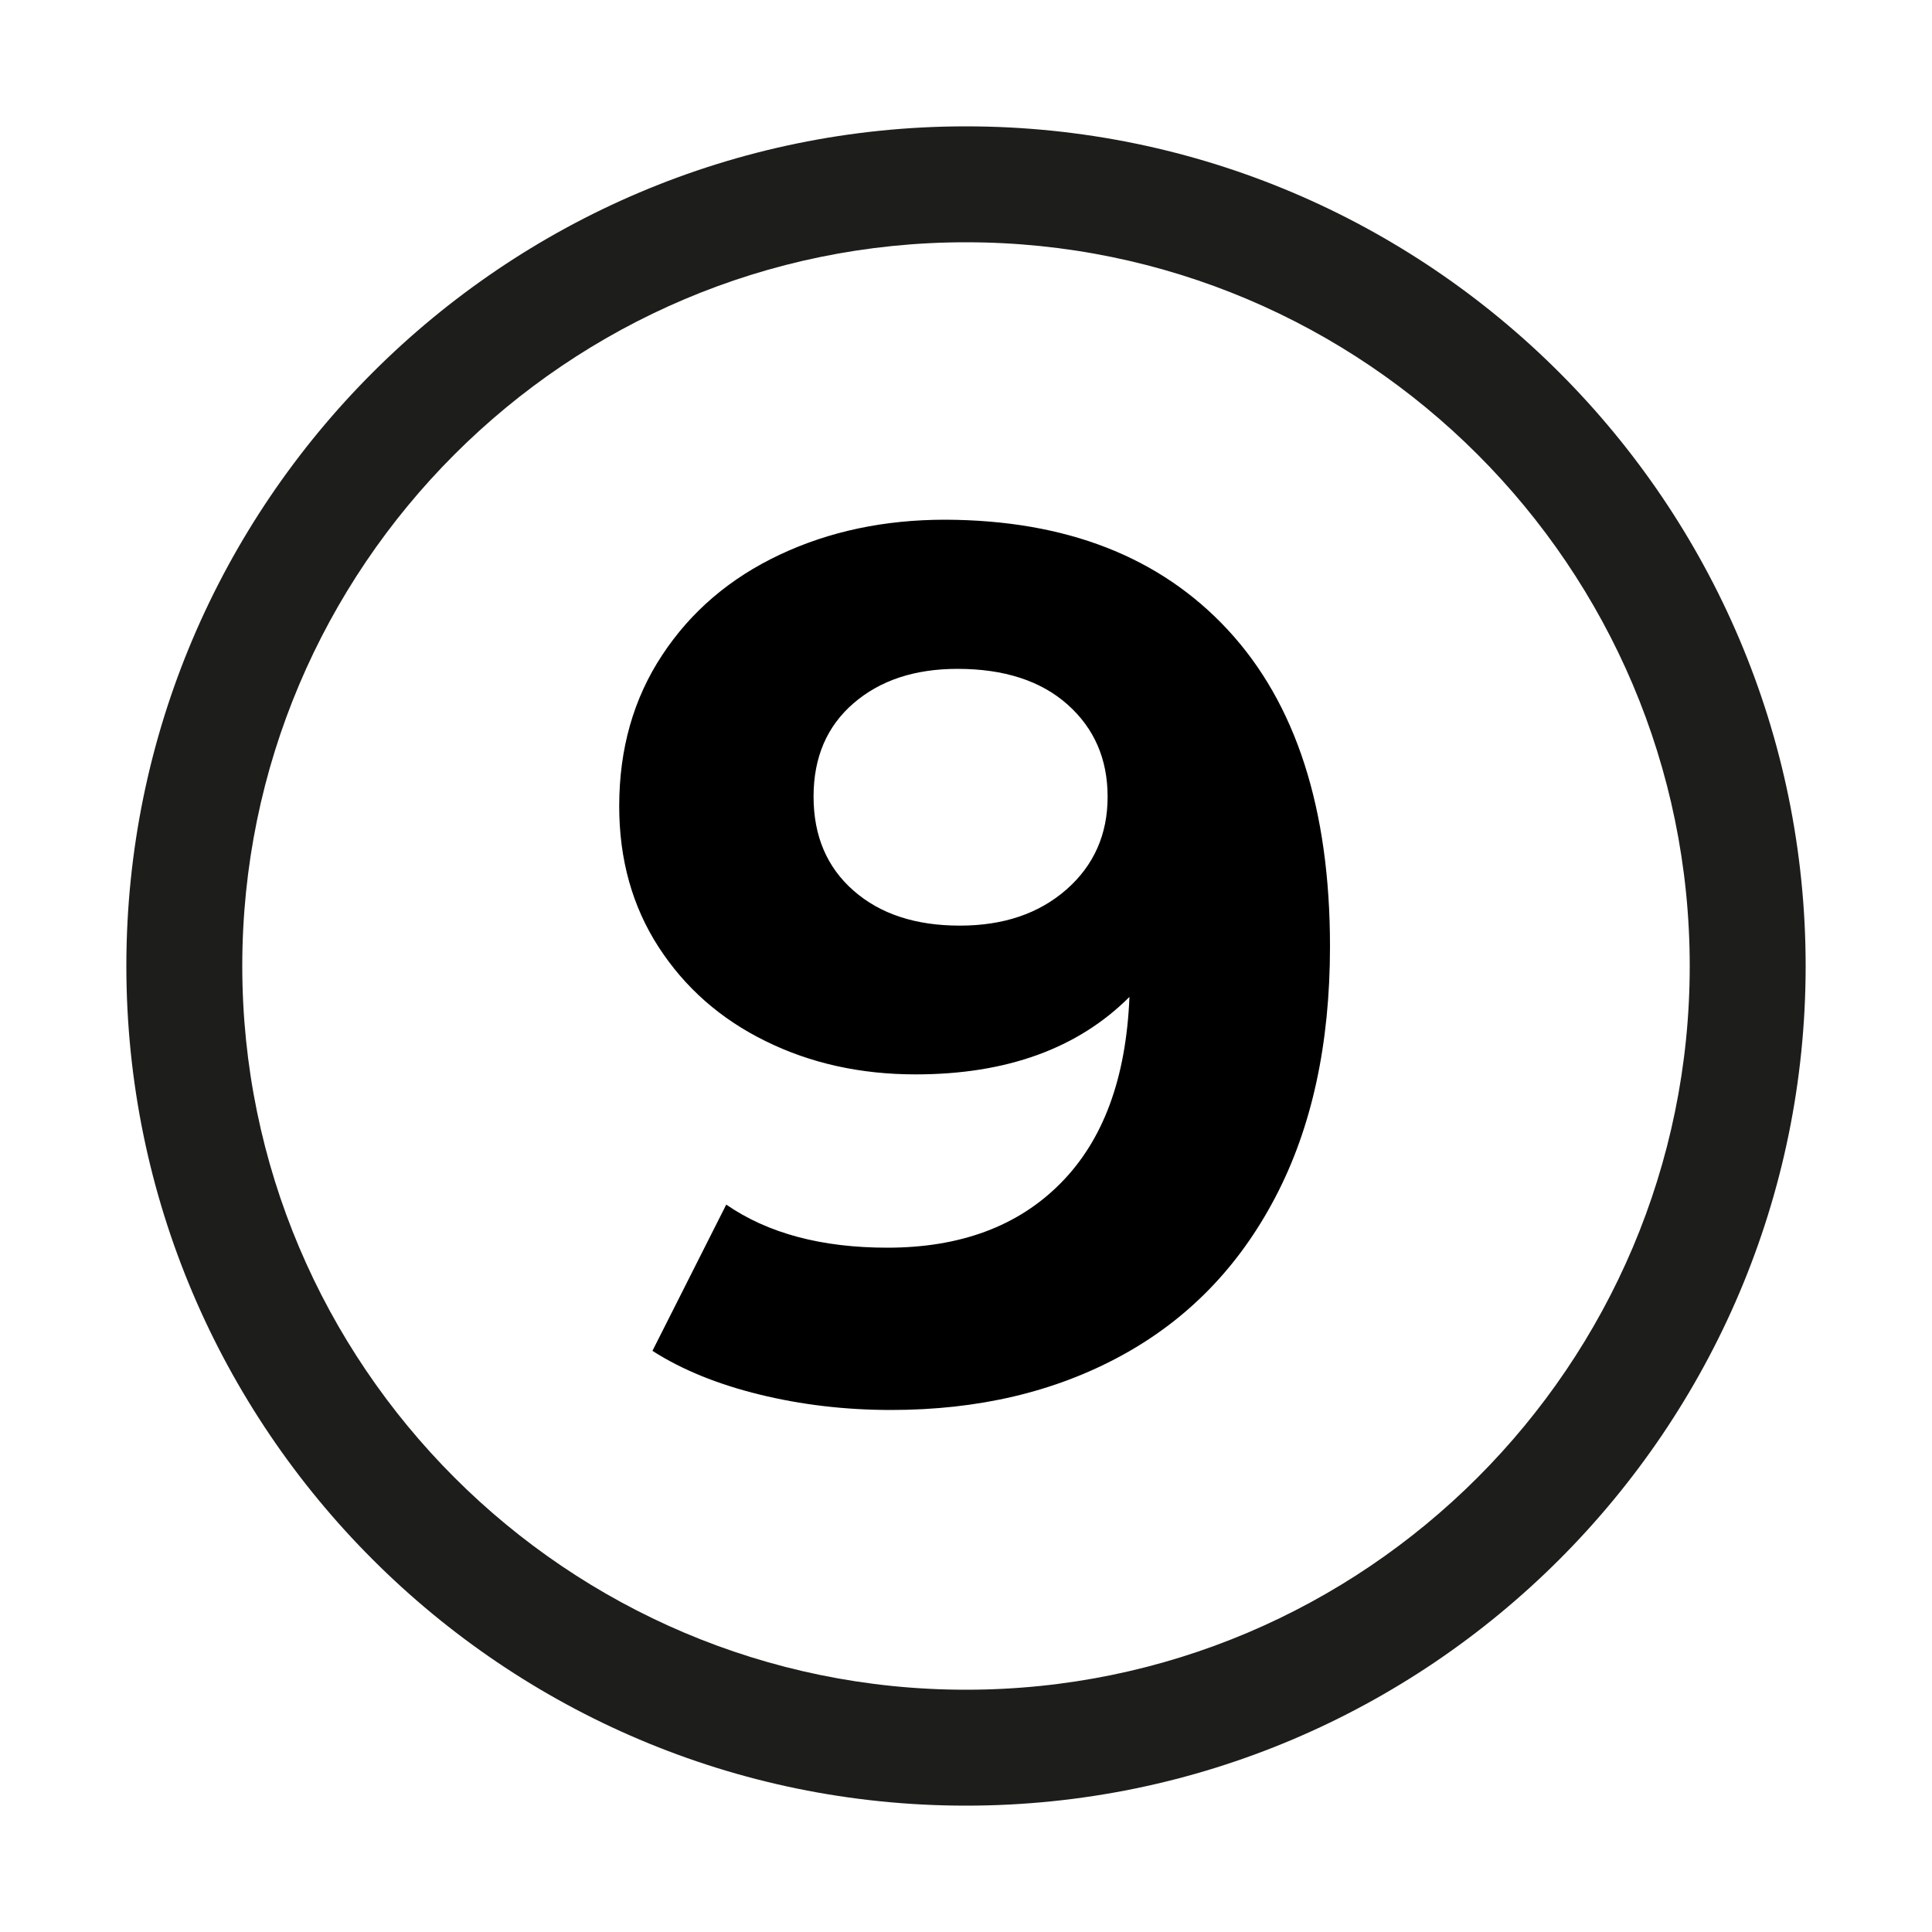
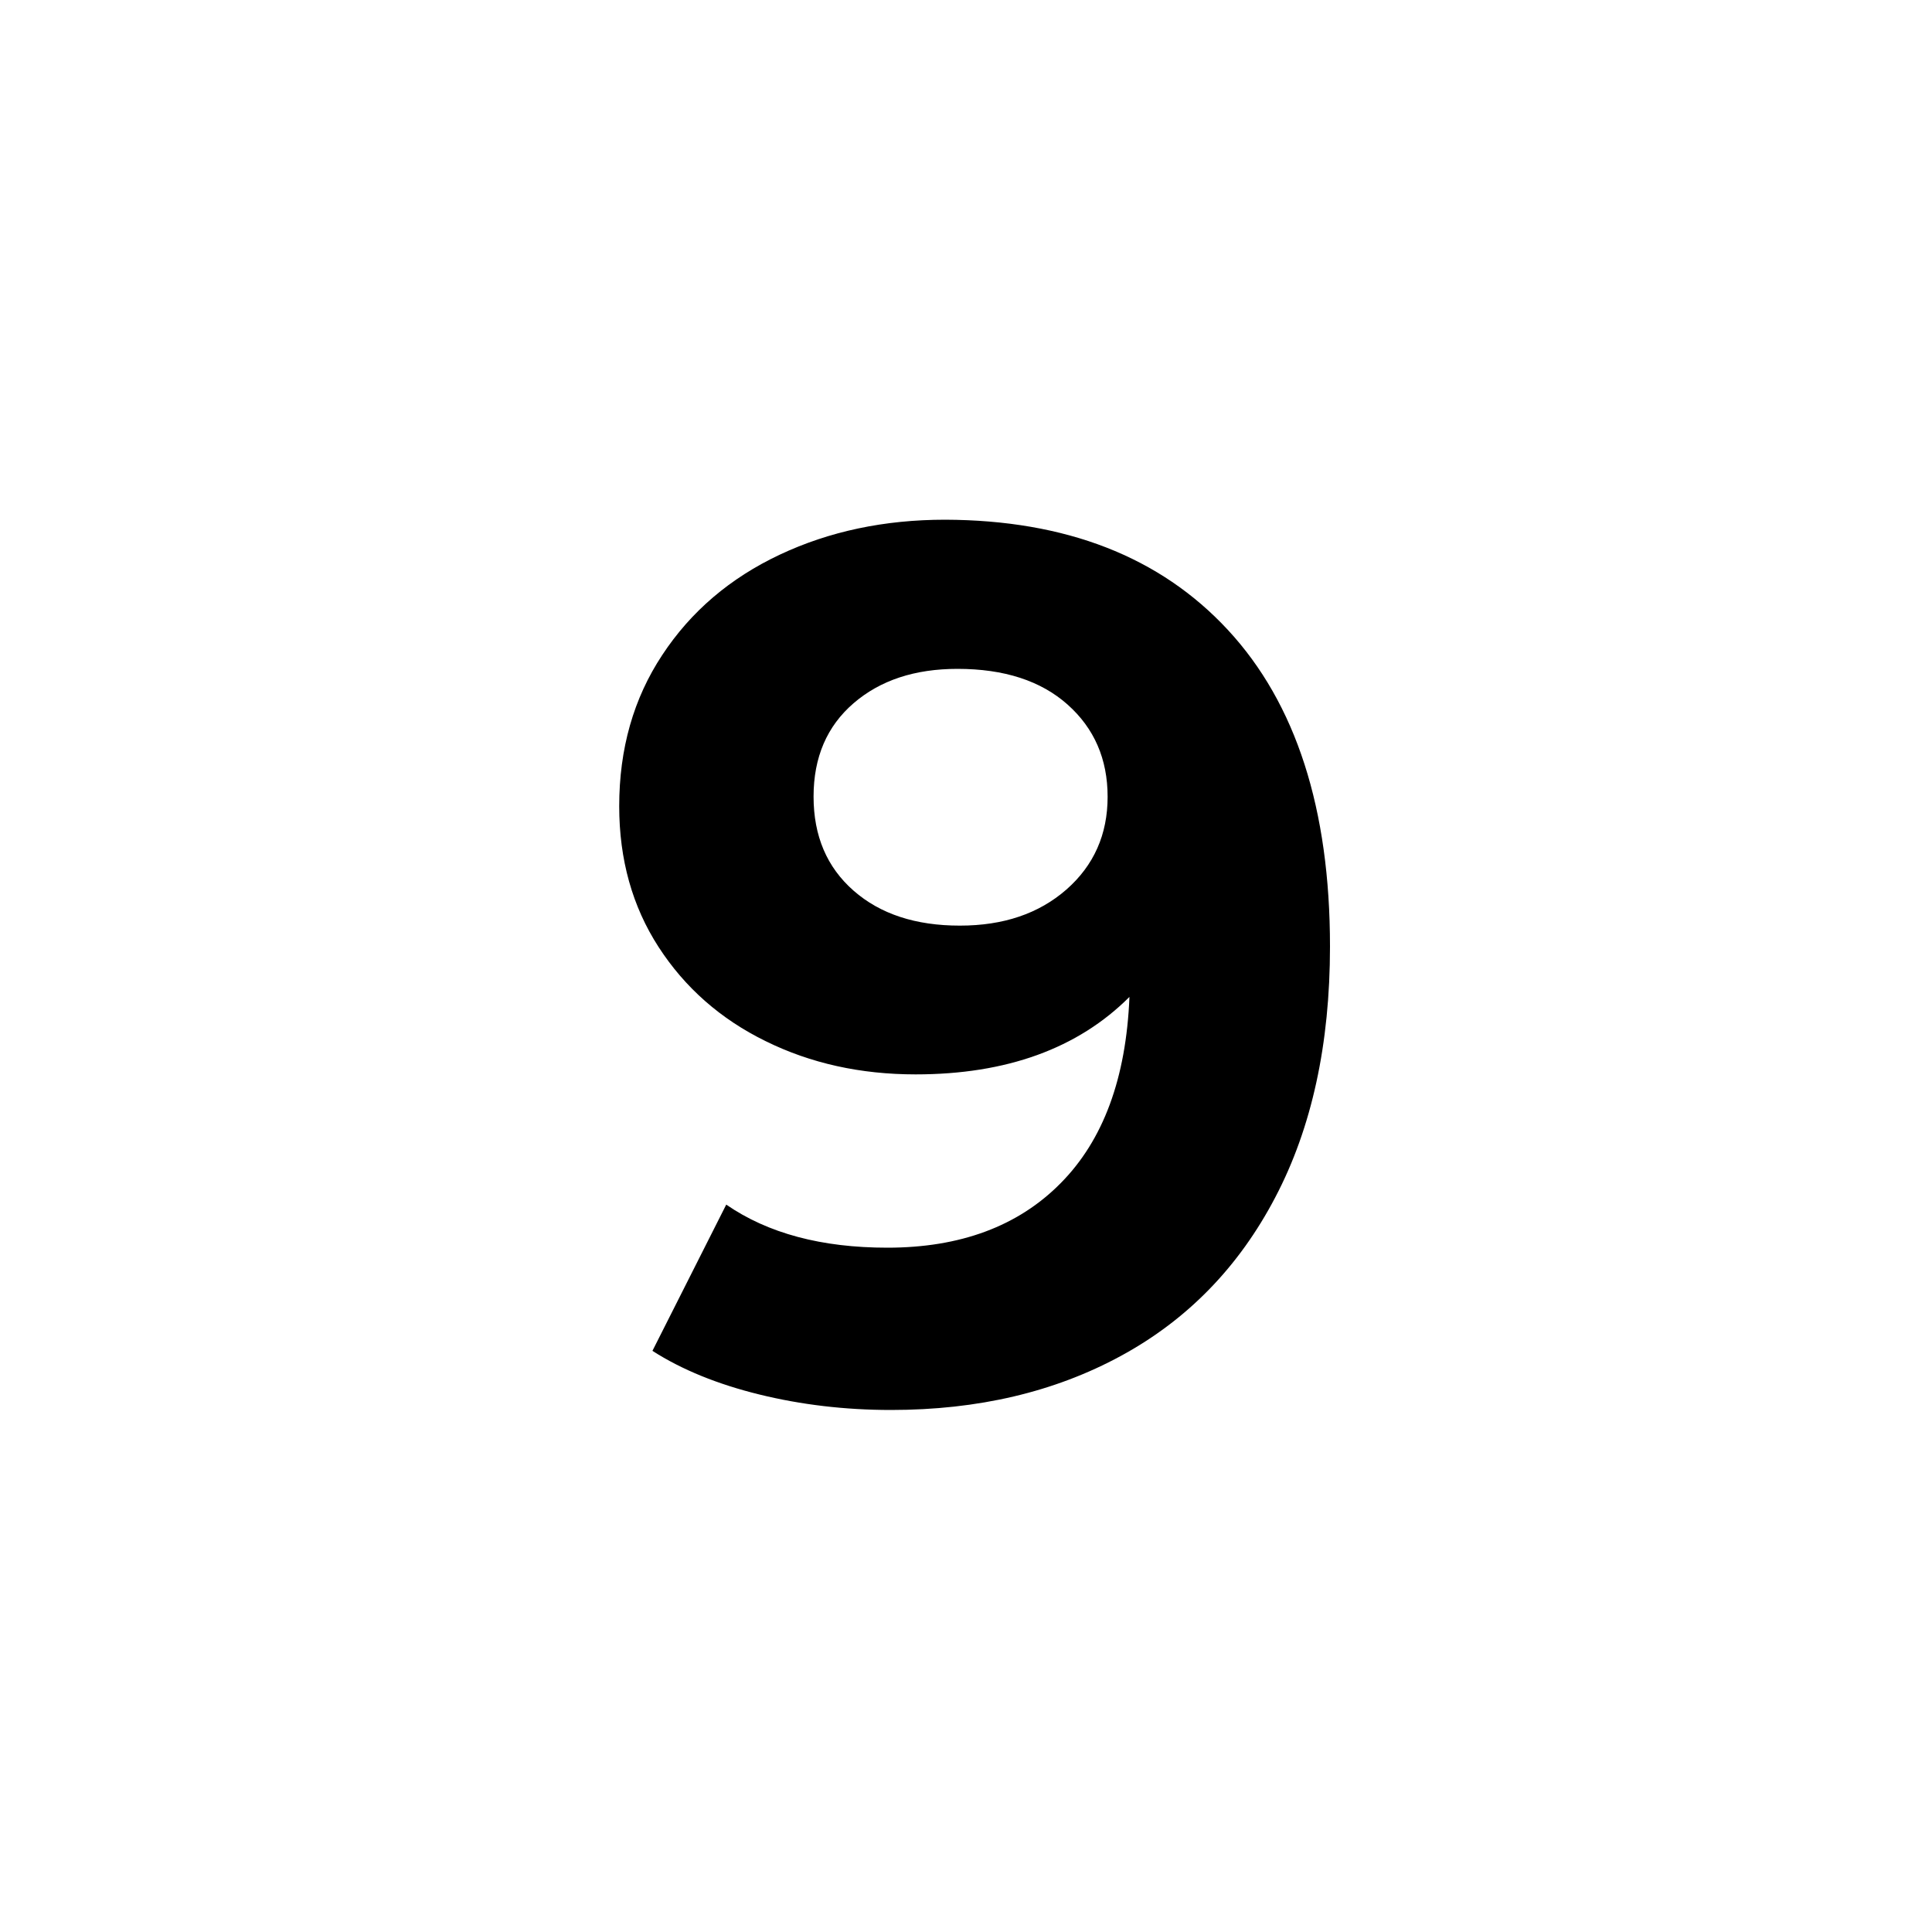
<svg xmlns="http://www.w3.org/2000/svg" version="1.1" id="Warstwa_1" x="0px" y="0px" viewBox="0 0 100 100" style="enable-background:new 0 0 100 100;" xml:space="preserve">
  <style type="text/css"> .st0{fill:#1D1D1B;} .st1{enable-background:new ;} </style>
  <g>
-     <path class="st0" d="M50,93.46C26.04,93.46,6.54,73.96,6.54,50S26.04,6.54,50,6.54S93.46,26.04,93.46,50S73.96,93.46,50,93.46z M50,12.54c-20.66,0-37.46,16.8-37.46,37.46S29.34,87.46,50,87.46S87.46,70.66,87.46,50S70.66,12.54,50,12.54z" />
-   </g>
+     </g>
  <g class="st1">
    <path d="M63.56,32.61c3.52,3.8,5.28,9.26,5.28,16.38c0,5.05-0.94,9.38-2.83,12.98c-1.89,3.61-4.55,6.34-7.99,8.21 c-3.44,1.87-7.4,2.8-11.9,2.8c-2.38,0-4.65-0.27-6.81-0.8c-2.16-0.53-4.01-1.28-5.54-2.26l3.82-7.57c2.16,1.49,4.94,2.23,8.34,2.23 c3.77,0,6.77-1.11,8.97-3.34c2.21-2.23,3.39-5.44,3.56-9.64c-2.67,2.67-6.36,4.01-11.07,4.01c-2.84,0-5.43-0.57-7.76-1.72 c-2.33-1.14-4.18-2.77-5.54-4.87c-1.36-2.1-2.04-4.53-2.04-7.29c0-2.97,0.74-5.58,2.23-7.83c1.48-2.25,3.51-3.98,6.08-5.19 c2.57-1.21,5.42-1.81,8.56-1.81C55.16,26.92,60.04,28.81,63.56,32.61z M55.2,46.04c1.42-1.25,2.13-2.85,2.13-4.8 c0-1.95-0.69-3.54-2.07-4.77c-1.38-1.23-3.28-1.85-5.7-1.85c-2.21,0-4,0.59-5.38,1.78c-1.38,1.19-2.07,2.8-2.07,4.83 c0,2.04,0.69,3.66,2.07,4.87c1.38,1.21,3.21,1.81,5.5,1.81C51.94,47.91,53.77,47.29,55.2,46.04z" />
  </g>
</svg>